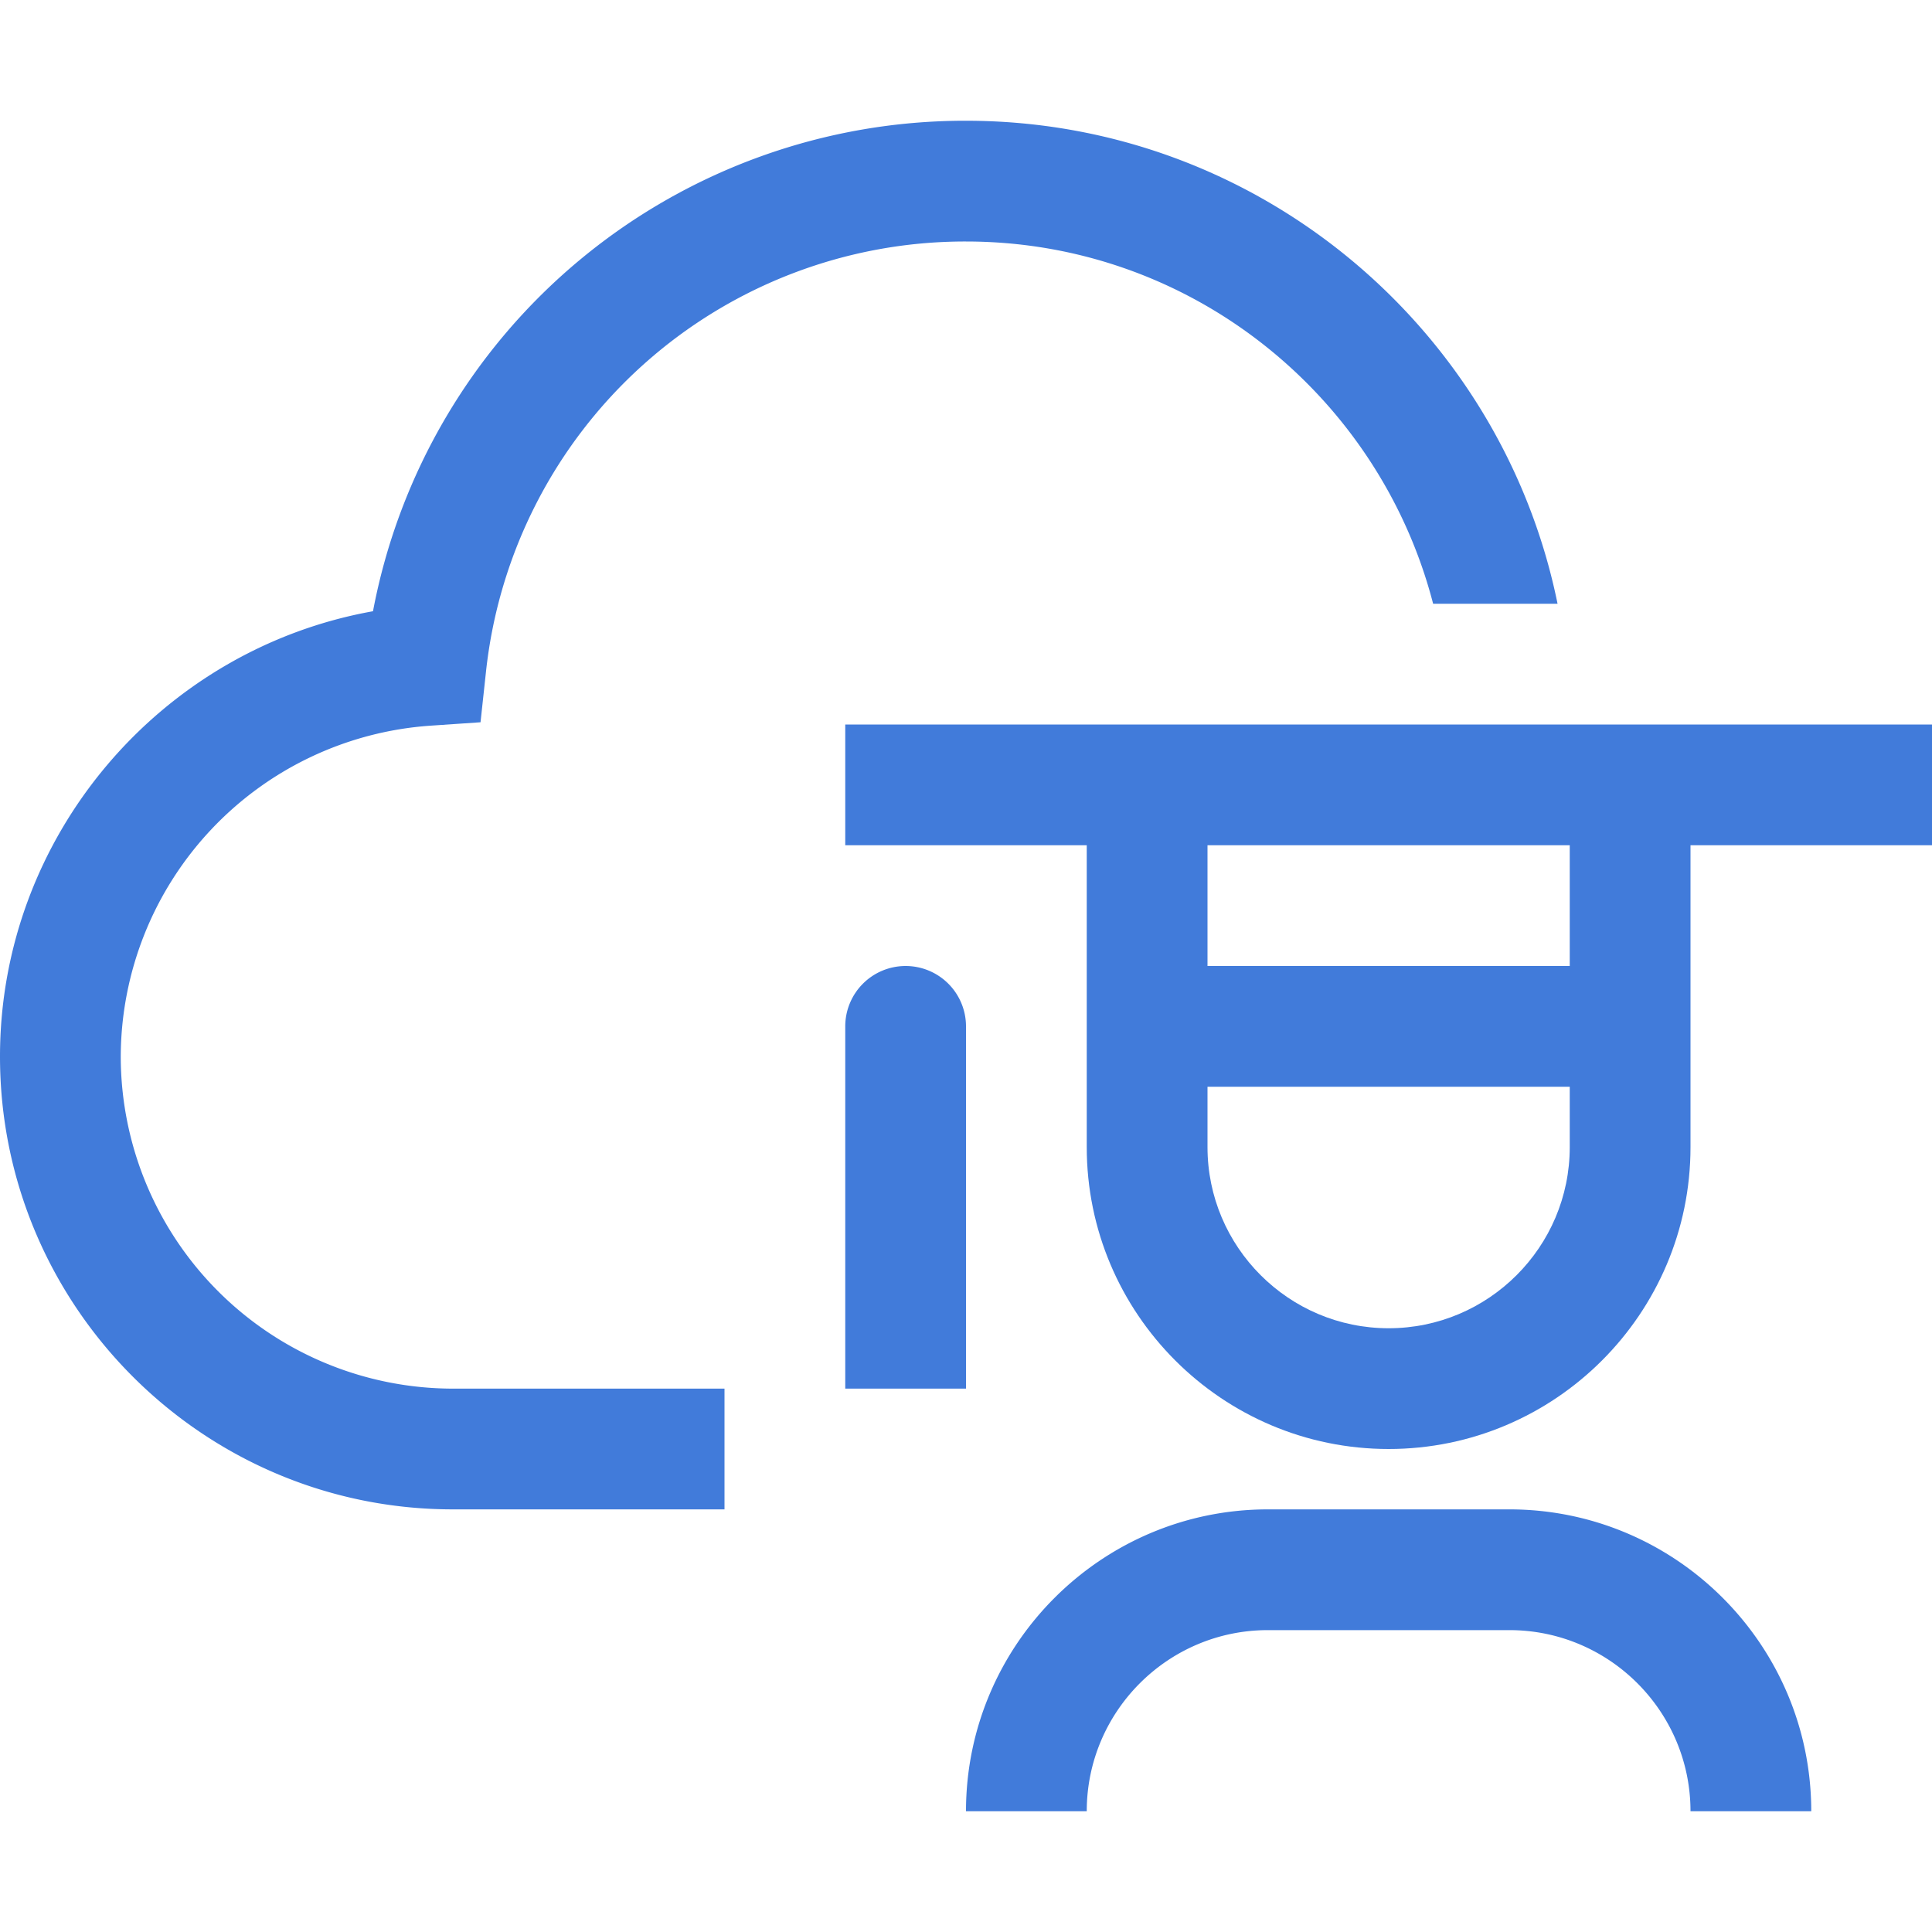
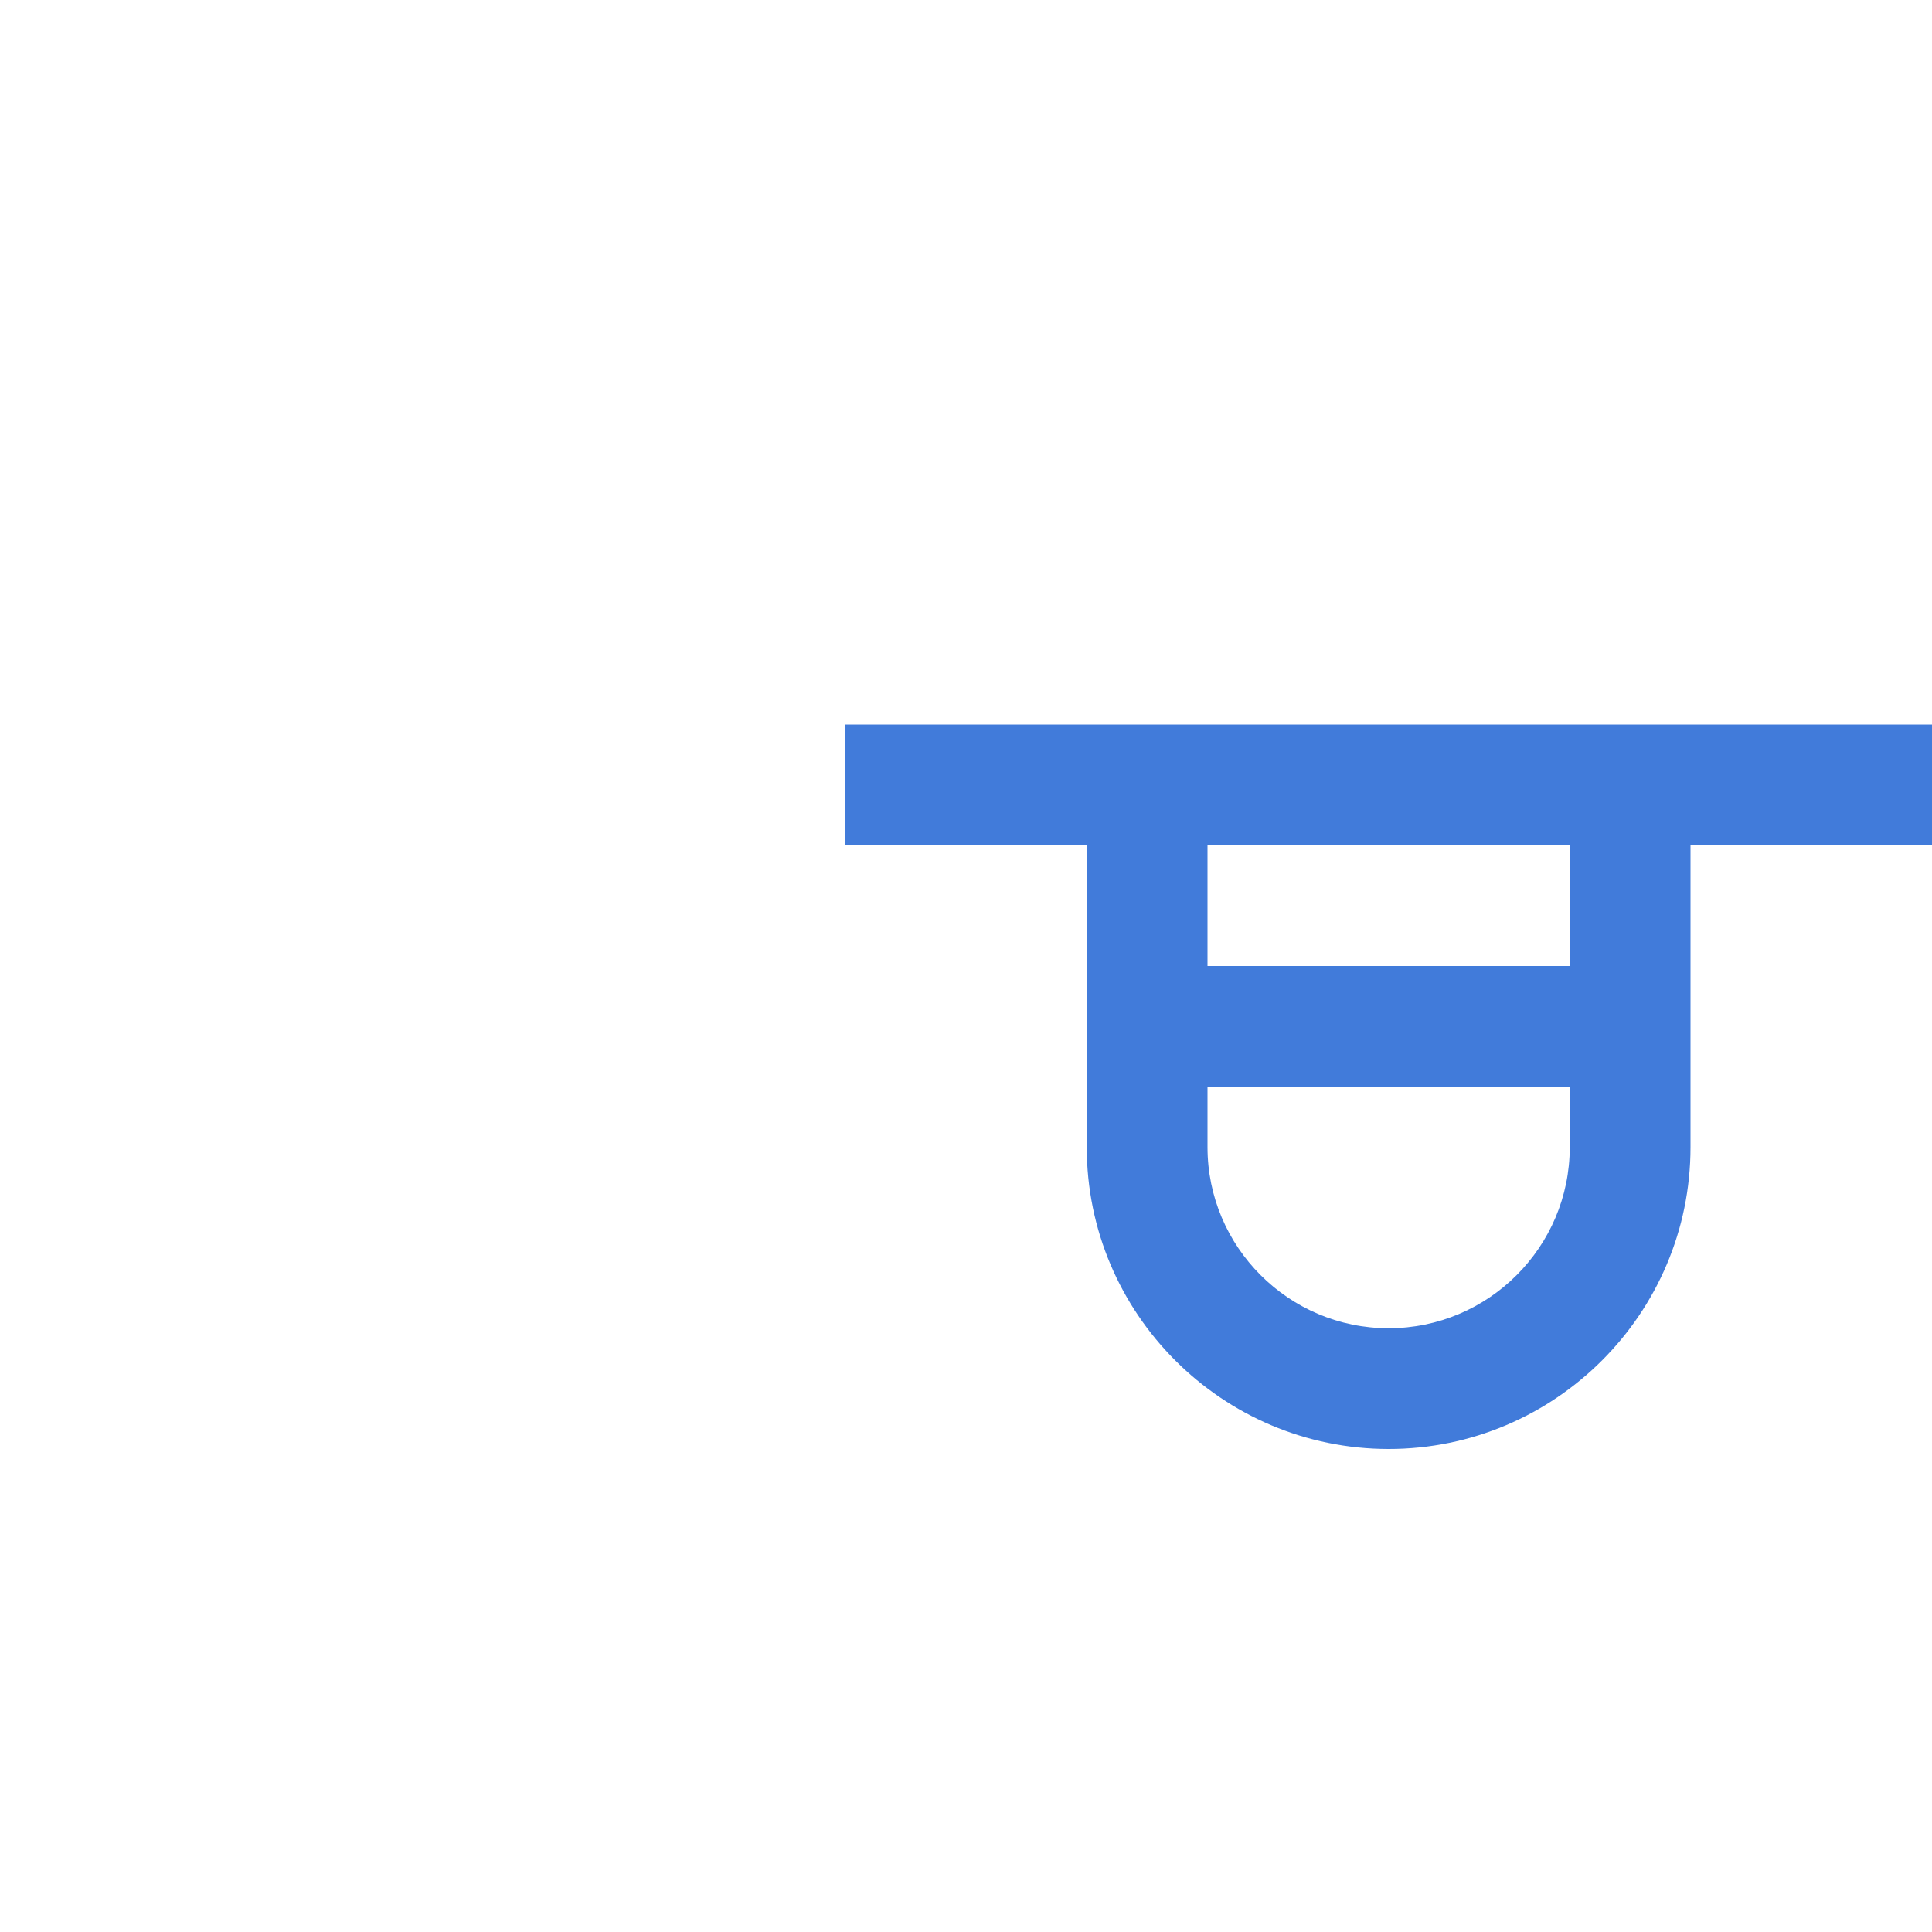
<svg xmlns="http://www.w3.org/2000/svg" width="128" height="128" viewBox="0 0 32 32">
-   <rect x="0" y="0" width="32" height="32" rx="8" fill="none" />
  <svg viewBox="0 0 32 32" fill="#417BDA" x="0" y="0" width="32" height="32">
-     <path fill="#417BDA" d="M30 30h-2c0-1.654-1.346-3-3-3h-4c-1.654 0-3 1.346-3 3h-2c0-2.757 2.243-5 5-5h4c2.757 0 5 2.243 5 5zM15 16a1 1 0 0 0-1 1v6h2v-6a1 1 0 0 0-1-1z" />
    <path fill="#417BDA" d="M32 12H14v2h4v5c0 2.757 2.243 5 5 5s5-2.243 5-5v-5h4v-2Zm-9 10c-1.654 0-3-1.346-3-3v-1h6v1c0 1.654-1.346 3-3 3Zm3-6h-6v-2h6v2Z" />
-     <path fill="#417BDA" d="M25.798 10C24.87 5.441 20.83 2 16 2a9.977 9.977 0 0 0-9.822 8.124C2.655 10.754 0 13.849 0 17.5C0 21.636 3.365 25 7.5 25H12v-2H7.5A5.506 5.506 0 0 1 2 17.5a5.51 5.51 0 0 1 5.123-5.48l.836-.057l.09-.833A7.98 7.98 0 0 1 16 4c3.72 0 6.845 2.555 7.737 6h2.061Z" />
  </svg>
</svg>